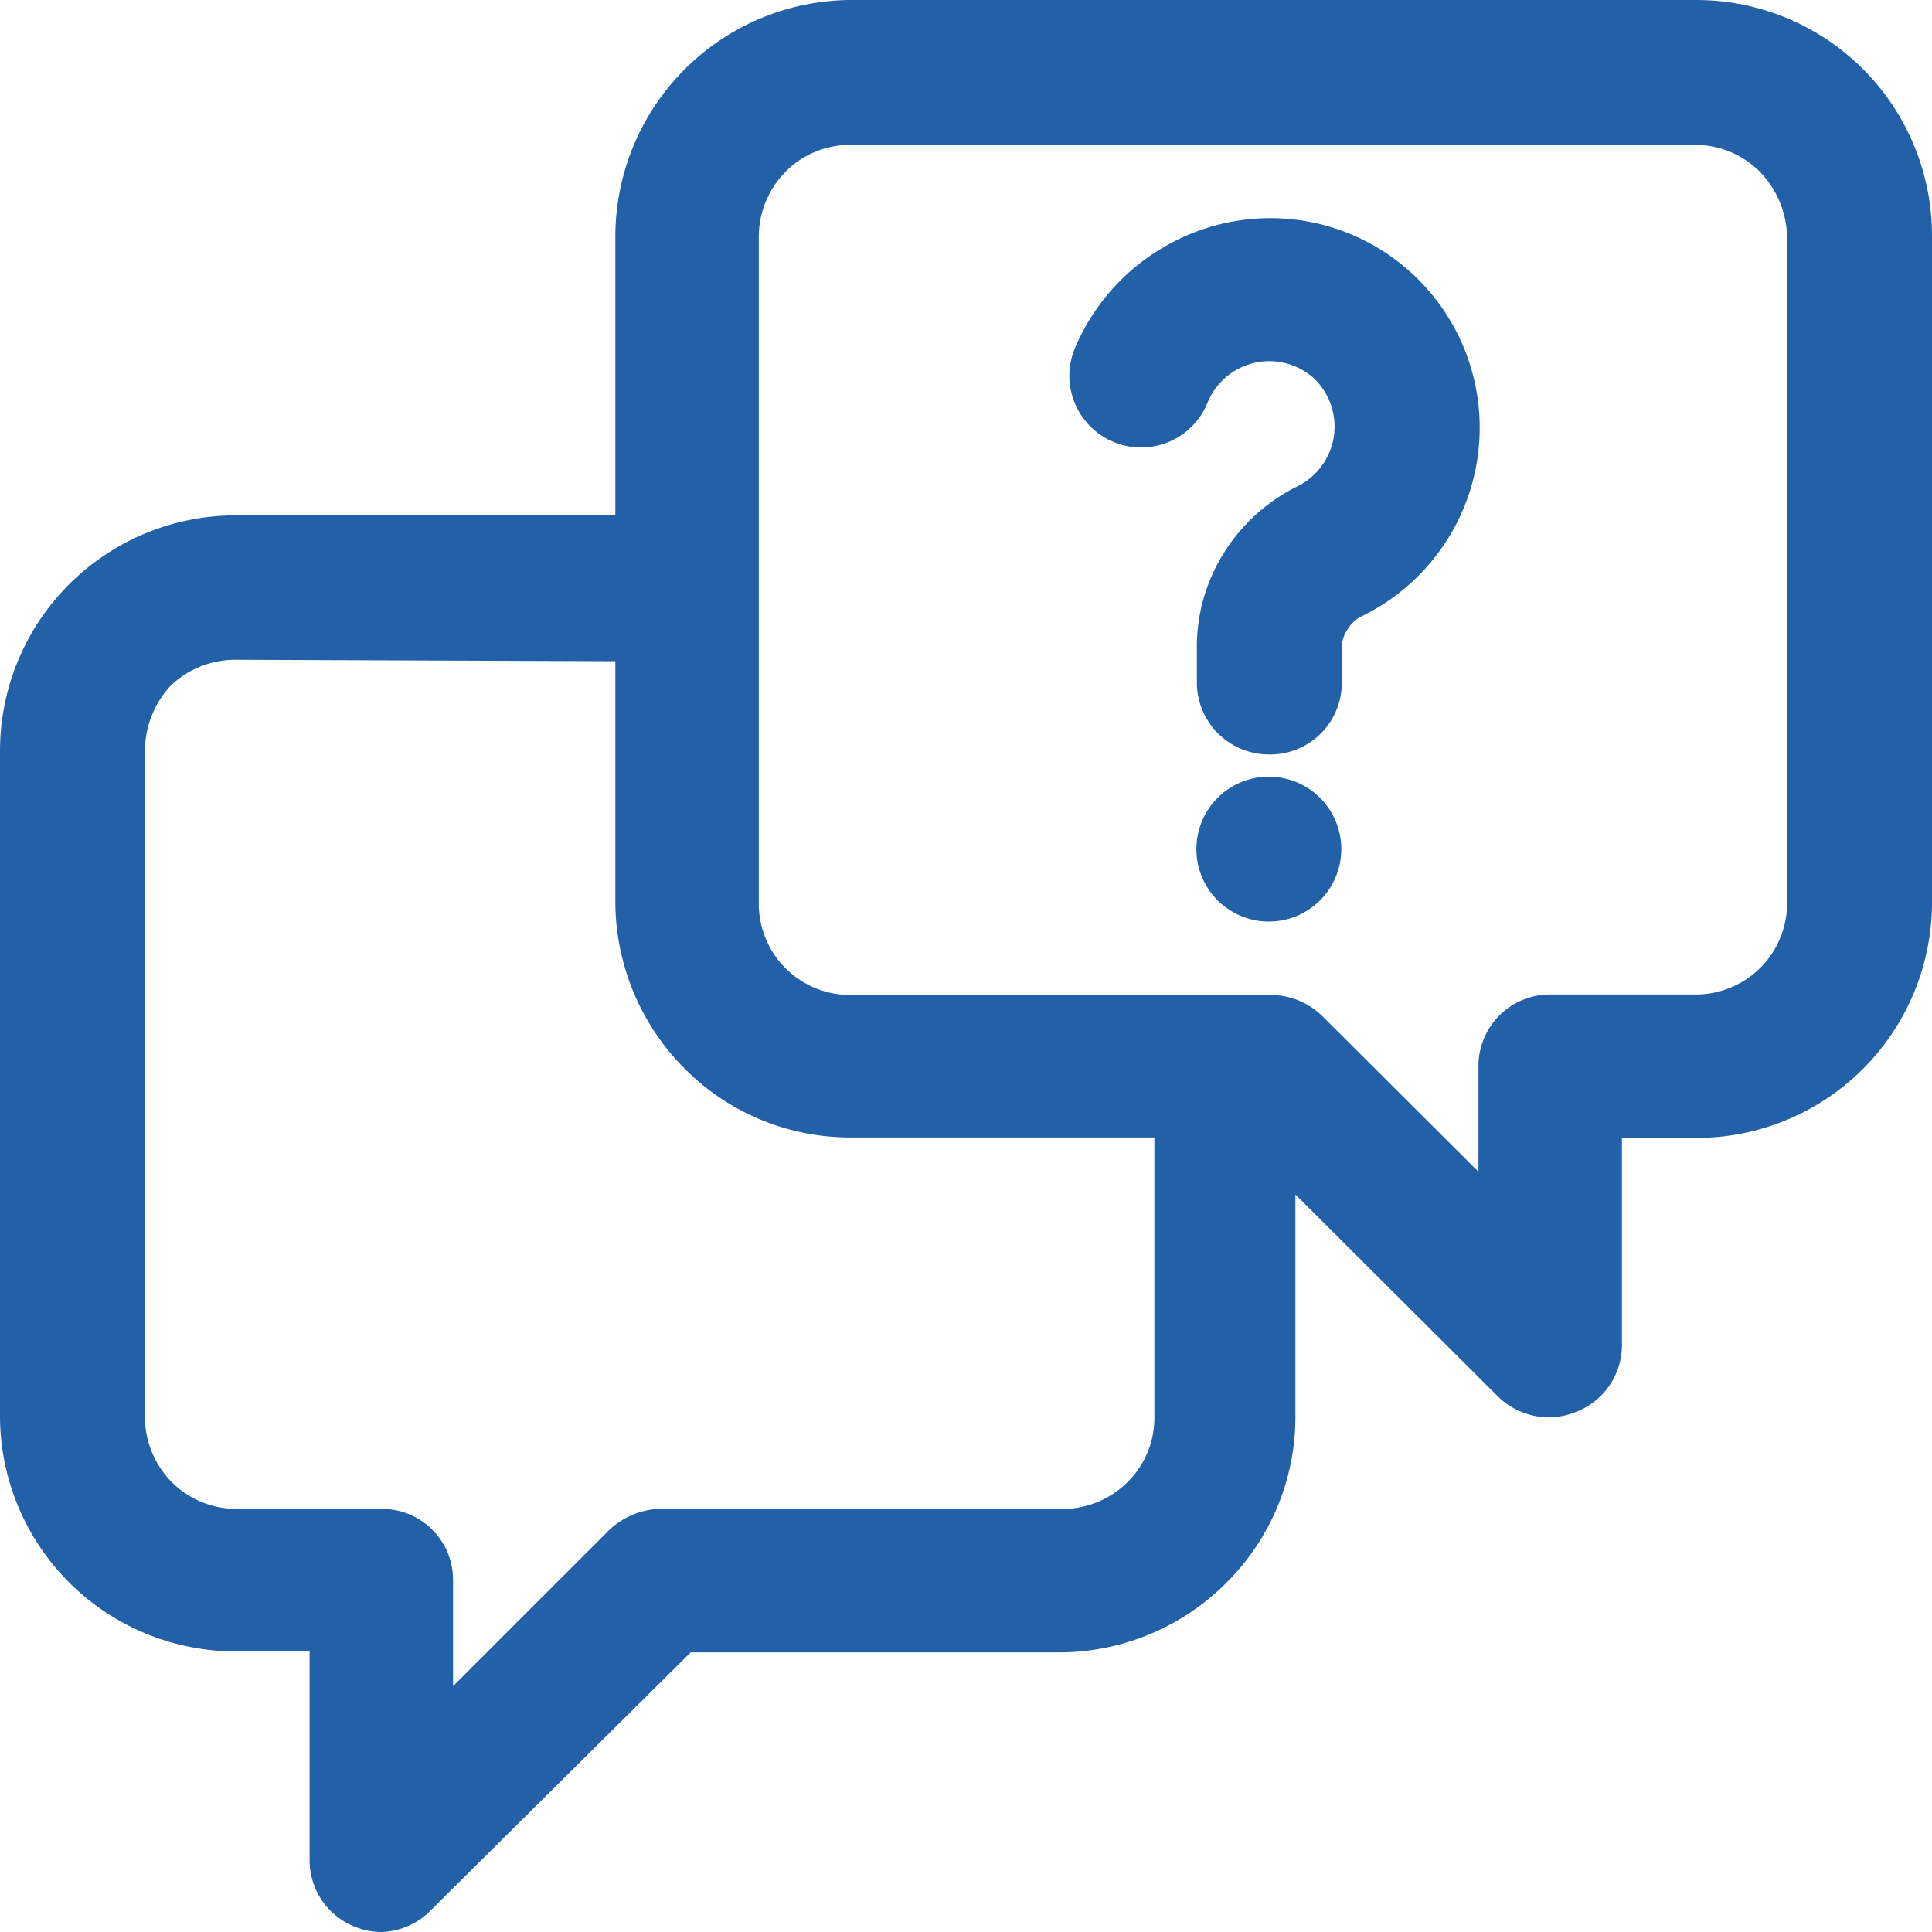
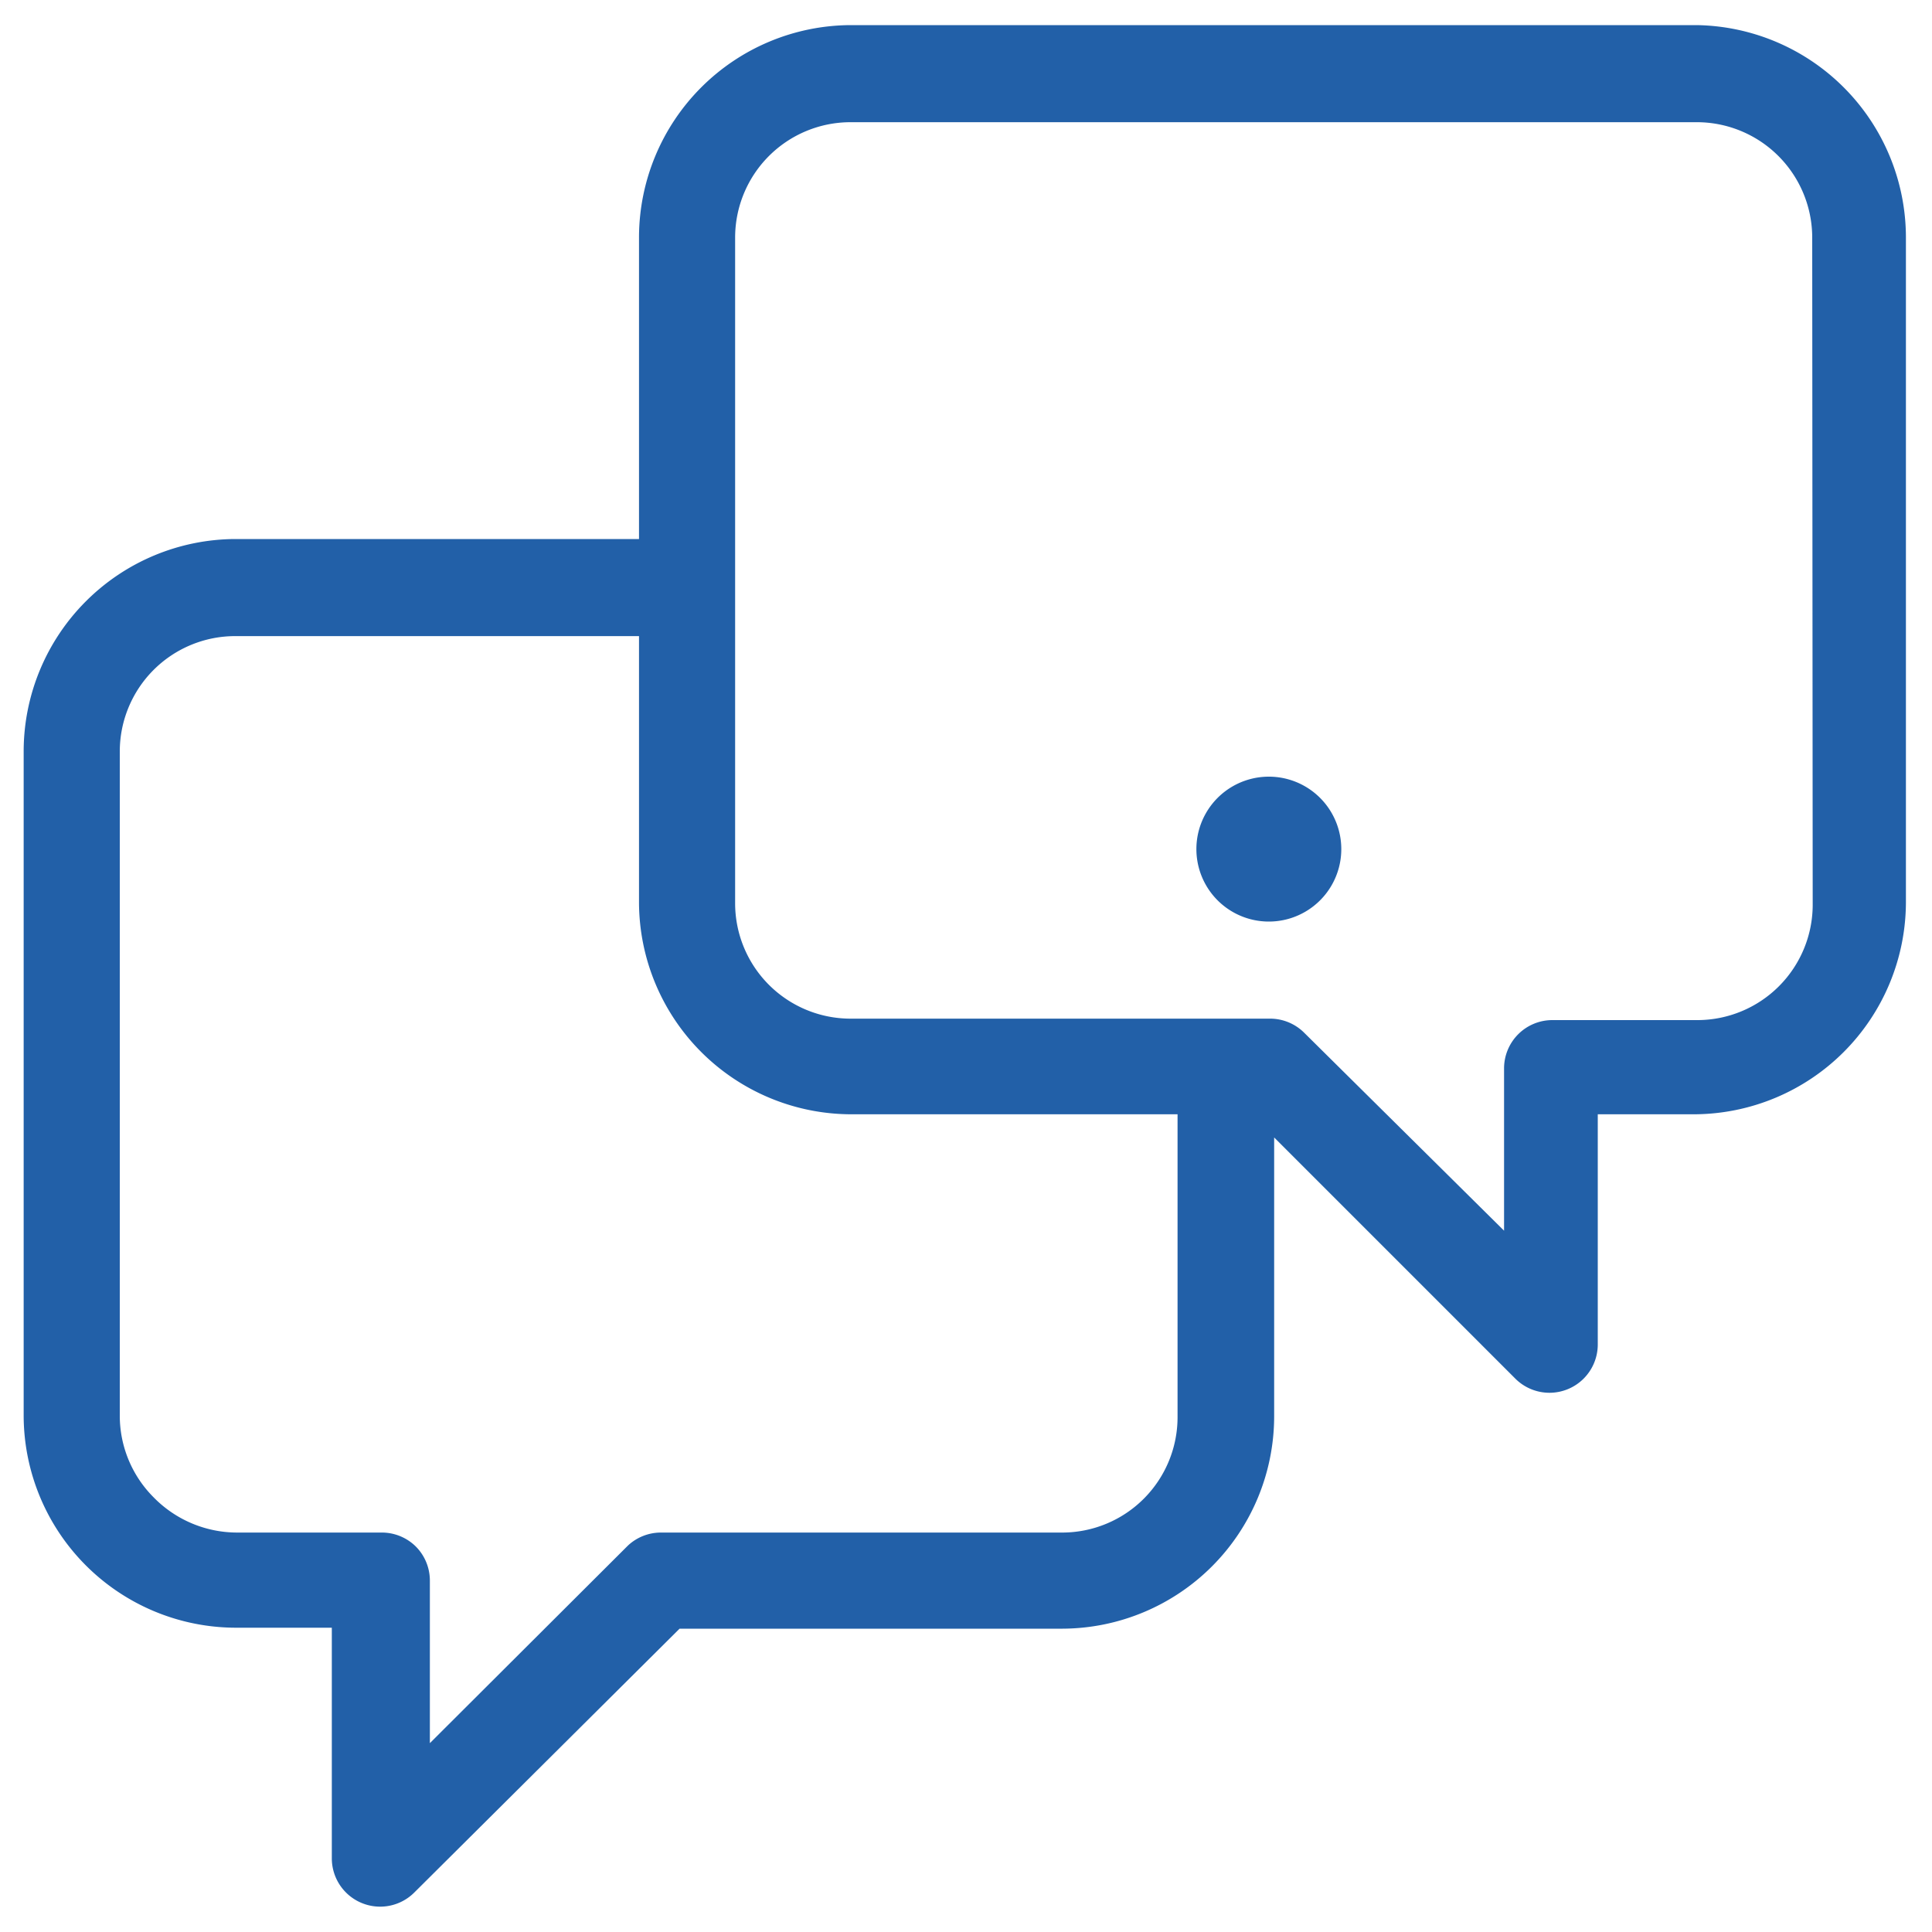
<svg xmlns="http://www.w3.org/2000/svg" id="Слой_1" data-name="Слой 1" viewBox="0 0 40 40">
  <defs>
    <style>.cls-1{fill:#2260a8;}</style>
  </defs>
  <path class="cls-1" d="M35.13.52H17.61A4.4,4.4,0,0,0,13.23,4.9v6.26H4.87A4.4,4.4,0,0,0,.49,15.54V29.32A4.4,4.4,0,0,0,4.87,33.7h2v4.78a1,1,0,0,0,.62.92,1,1,0,0,0,1.09-.22l5.49-5.46H22a4.4,4.4,0,0,0,4.38-4.38V23.55l5,5a1,1,0,0,0,1.7-.7V23.07h2a4.4,4.4,0,0,0,4.38-4.38V4.92A4.4,4.4,0,0,0,35.13.52ZM22,31.73H13.68A1,1,0,0,0,13,32L8.9,36.09V32.72a1,1,0,0,0-.29-.7,1,1,0,0,0-.7-.29h-3A2.42,2.42,0,0,1,3.18,31a2.39,2.39,0,0,1-.7-1.69V15.56a2.39,2.39,0,0,1,2.39-2.39h8.36v5.52a4.4,4.4,0,0,0,4.38,4.38h6.77v6.25A2.39,2.39,0,0,1,22,31.73Zm15.53-13a2.39,2.39,0,0,1-2.39,2.39h-3a1,1,0,0,0-1,1v3.36L27,21.38a1,1,0,0,0-.7-.29H17.61a2.39,2.39,0,0,1-2.39-2.39V4.92a2.39,2.39,0,0,1,2.39-2.39H35.13a2.39,2.39,0,0,1,2.39,2.39Z" />
-   <path class="cls-1" d="M7.89,40a1.46,1.46,0,0,1-.57-.12,1.48,1.48,0,0,1-.91-1.37V34.19H4.87A4.88,4.88,0,0,1,0,29.32V15.54a4.88,4.88,0,0,1,4.87-4.87h7.87V4.9A4.9,4.9,0,0,1,17.61,0H35.13A4.88,4.88,0,0,1,40,4.92V18.69a4.88,4.88,0,0,1-4.86,4.87H33.58v4.29a1.48,1.48,0,0,1-.92,1.37A1.5,1.5,0,0,1,31,28.9l-4.18-4.17v4.61a4.84,4.84,0,0,1-1.43,3.43A4.89,4.89,0,0,1,22,34.21h-7.7L8.94,39.53A1.49,1.49,0,0,1,7.89,40Zm-3-28.32A3.89,3.89,0,0,0,1,15.54V29.32a3.89,3.89,0,0,0,3.89,3.89H7.38v5.27A.51.51,0,0,0,7.7,39a.5.5,0,0,0,.55-.11l5.64-5.61H22a3.91,3.91,0,0,0,3.89-3.9V22.38l5.85,5.83a.51.51,0,0,0,.87-.36V22.58h2.53A3.89,3.89,0,0,0,39,18.69V4.92A3.91,3.91,0,0,0,35.13,1H17.61A3.91,3.91,0,0,0,13.72,4.9v6.75ZM8.41,37.26V32.72a.54.54,0,0,0-.14-.36.55.55,0,0,0-.36-.15h-3A2.87,2.87,0,0,1,2,29.34V15.56a2.87,2.87,0,0,1,2.88-2.88h8.85v6a3.91,3.91,0,0,0,3.89,3.9h7.26v6.74A2.92,2.92,0,0,1,24,31.37a2.87,2.87,0,0,1-2,.84H13.68a.53.53,0,0,0-.36.15ZM4.87,13.66a1.93,1.93,0,0,0-1.35.55A2,2,0,0,0,3,15.56V29.34a1.93,1.93,0,0,0,.55,1.34,1.9,1.9,0,0,0,1.35.56h3a1.47,1.47,0,0,1,1.48,1.48v2.19l3.24-3.24a1.62,1.62,0,0,1,1-.43H22a1.9,1.9,0,0,0,1.35-.56,1.87,1.87,0,0,0,.55-1.36V23.55H17.61a4.83,4.83,0,0,1-3.44-1.43,4.91,4.91,0,0,1-1.43-3.43v-5Zm26.72,13-4.91-4.88a.49.49,0,0,0-.36-.15H17.61a2.9,2.9,0,0,1-2.88-2.88V4.92A2.89,2.89,0,0,1,17.61,2H35.13A2.87,2.87,0,0,1,38,4.92V18.68a2.87,2.87,0,0,1-2.88,2.88h-3a.5.5,0,0,0-.5.51ZM17.61,3a1.87,1.87,0,0,0-1.34.55,1.92,1.92,0,0,0-.56,1.35V18.7a1.89,1.89,0,0,0,1.9,1.9h8.71a1.53,1.53,0,0,1,1.05.43l3.24,3.23V22.07a1.48,1.48,0,0,1,1.48-1.48h3A1.89,1.89,0,0,0,37,18.68V4.92a2,2,0,0,0-.55-1.35A1.89,1.89,0,0,0,35.13,3Z" />
-   <path class="cls-1" d="M27,5.07A3.88,3.88,0,0,0,22.7,7.4a1,1,0,1,0,1.84.75,1.86,1.86,0,0,1,3-.64,1.87,1.87,0,0,1-.44,3,3.12,3.12,0,0,0-1.33,1.19,3.2,3.2,0,0,0-.49,1.7v.71h0a1,1,0,1,0,2,0v-.72a1.31,1.31,0,0,1,.2-.66,1.28,1.28,0,0,1,.5-.45,3.86,3.86,0,0,0,1.61-5.45A3.9,3.9,0,0,0,27,5.07Z" />
-   <path class="cls-1" d="M26.27,15.62a1.49,1.49,0,0,1-1.49-1.48v-.71a3.65,3.65,0,0,1,.57-2,3.75,3.75,0,0,1,1.53-1.37,1.38,1.38,0,0,0,.32-2.23A1.38,1.38,0,0,0,25,8.34a1.48,1.48,0,0,1-2.75-1.12,4.4,4.4,0,0,1,2-2.19,4.36,4.36,0,0,1,2.9-.43h0a4.34,4.34,0,0,1,1.06,8.15.7.7,0,0,0-.31.28.67.67,0,0,0-.12.39v.72A1.48,1.48,0,0,1,26.27,15.62Zm0-9.1a2.36,2.36,0,0,1,2.33,2.69A2.37,2.37,0,0,1,27.3,11a2.72,2.72,0,0,0-1.54,2.45v.71a.51.51,0,0,0,.51.51.5.5,0,0,0,.5-.51v-.72A1.86,1.86,0,0,1,27,12.5a1.8,1.8,0,0,1,.71-.63,3.36,3.36,0,1,0-4.6-4.28.51.51,0,0,0,.28.66A.52.52,0,0,0,24.09,8a2.34,2.34,0,0,1,1.68-1.4A2.63,2.63,0,0,1,26.26,6.52Z" />
  <path class="cls-1" d="M26.27,16.6a1,1,0,1,0,1,1A1,1,0,0,0,26.27,16.6Z" />
  <path class="cls-1" d="M26.27,19.08a1.49,1.49,0,0,1,0-3,1.49,1.49,0,1,1,0,3Zm0-2a.51.51,0,1,0,.51.51A.51.51,0,0,0,26.27,17.09Z" />
</svg>